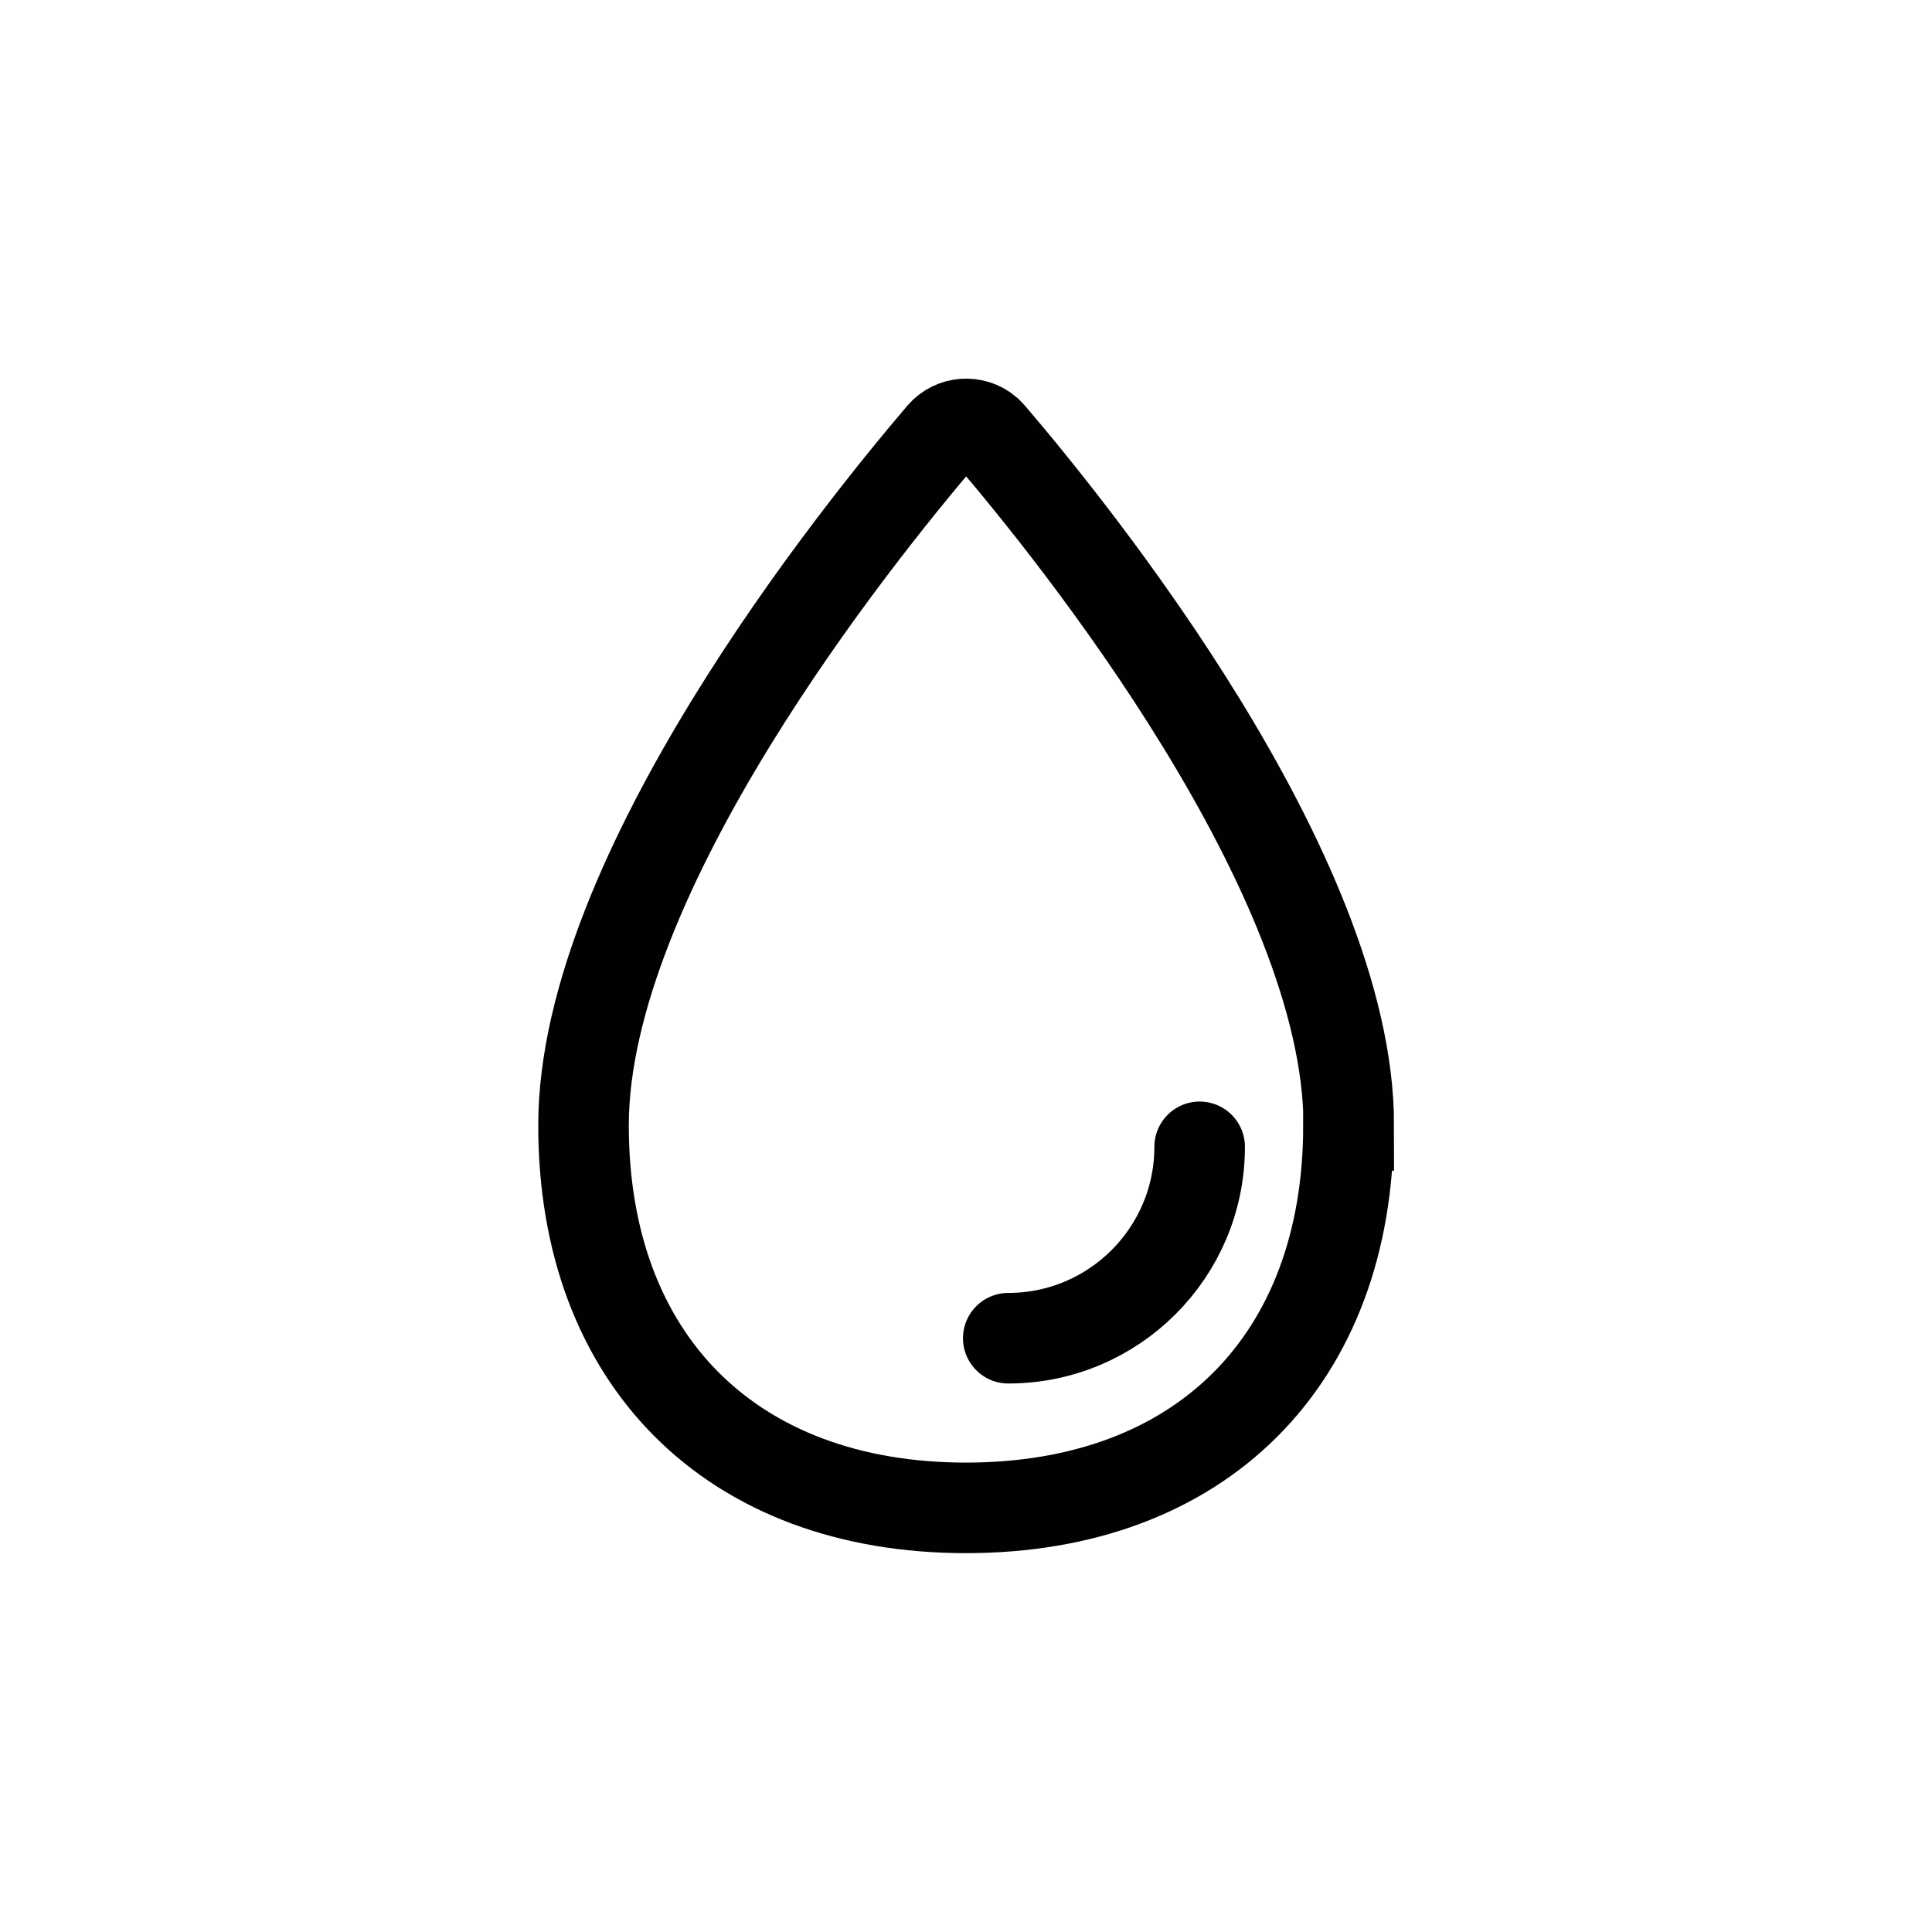
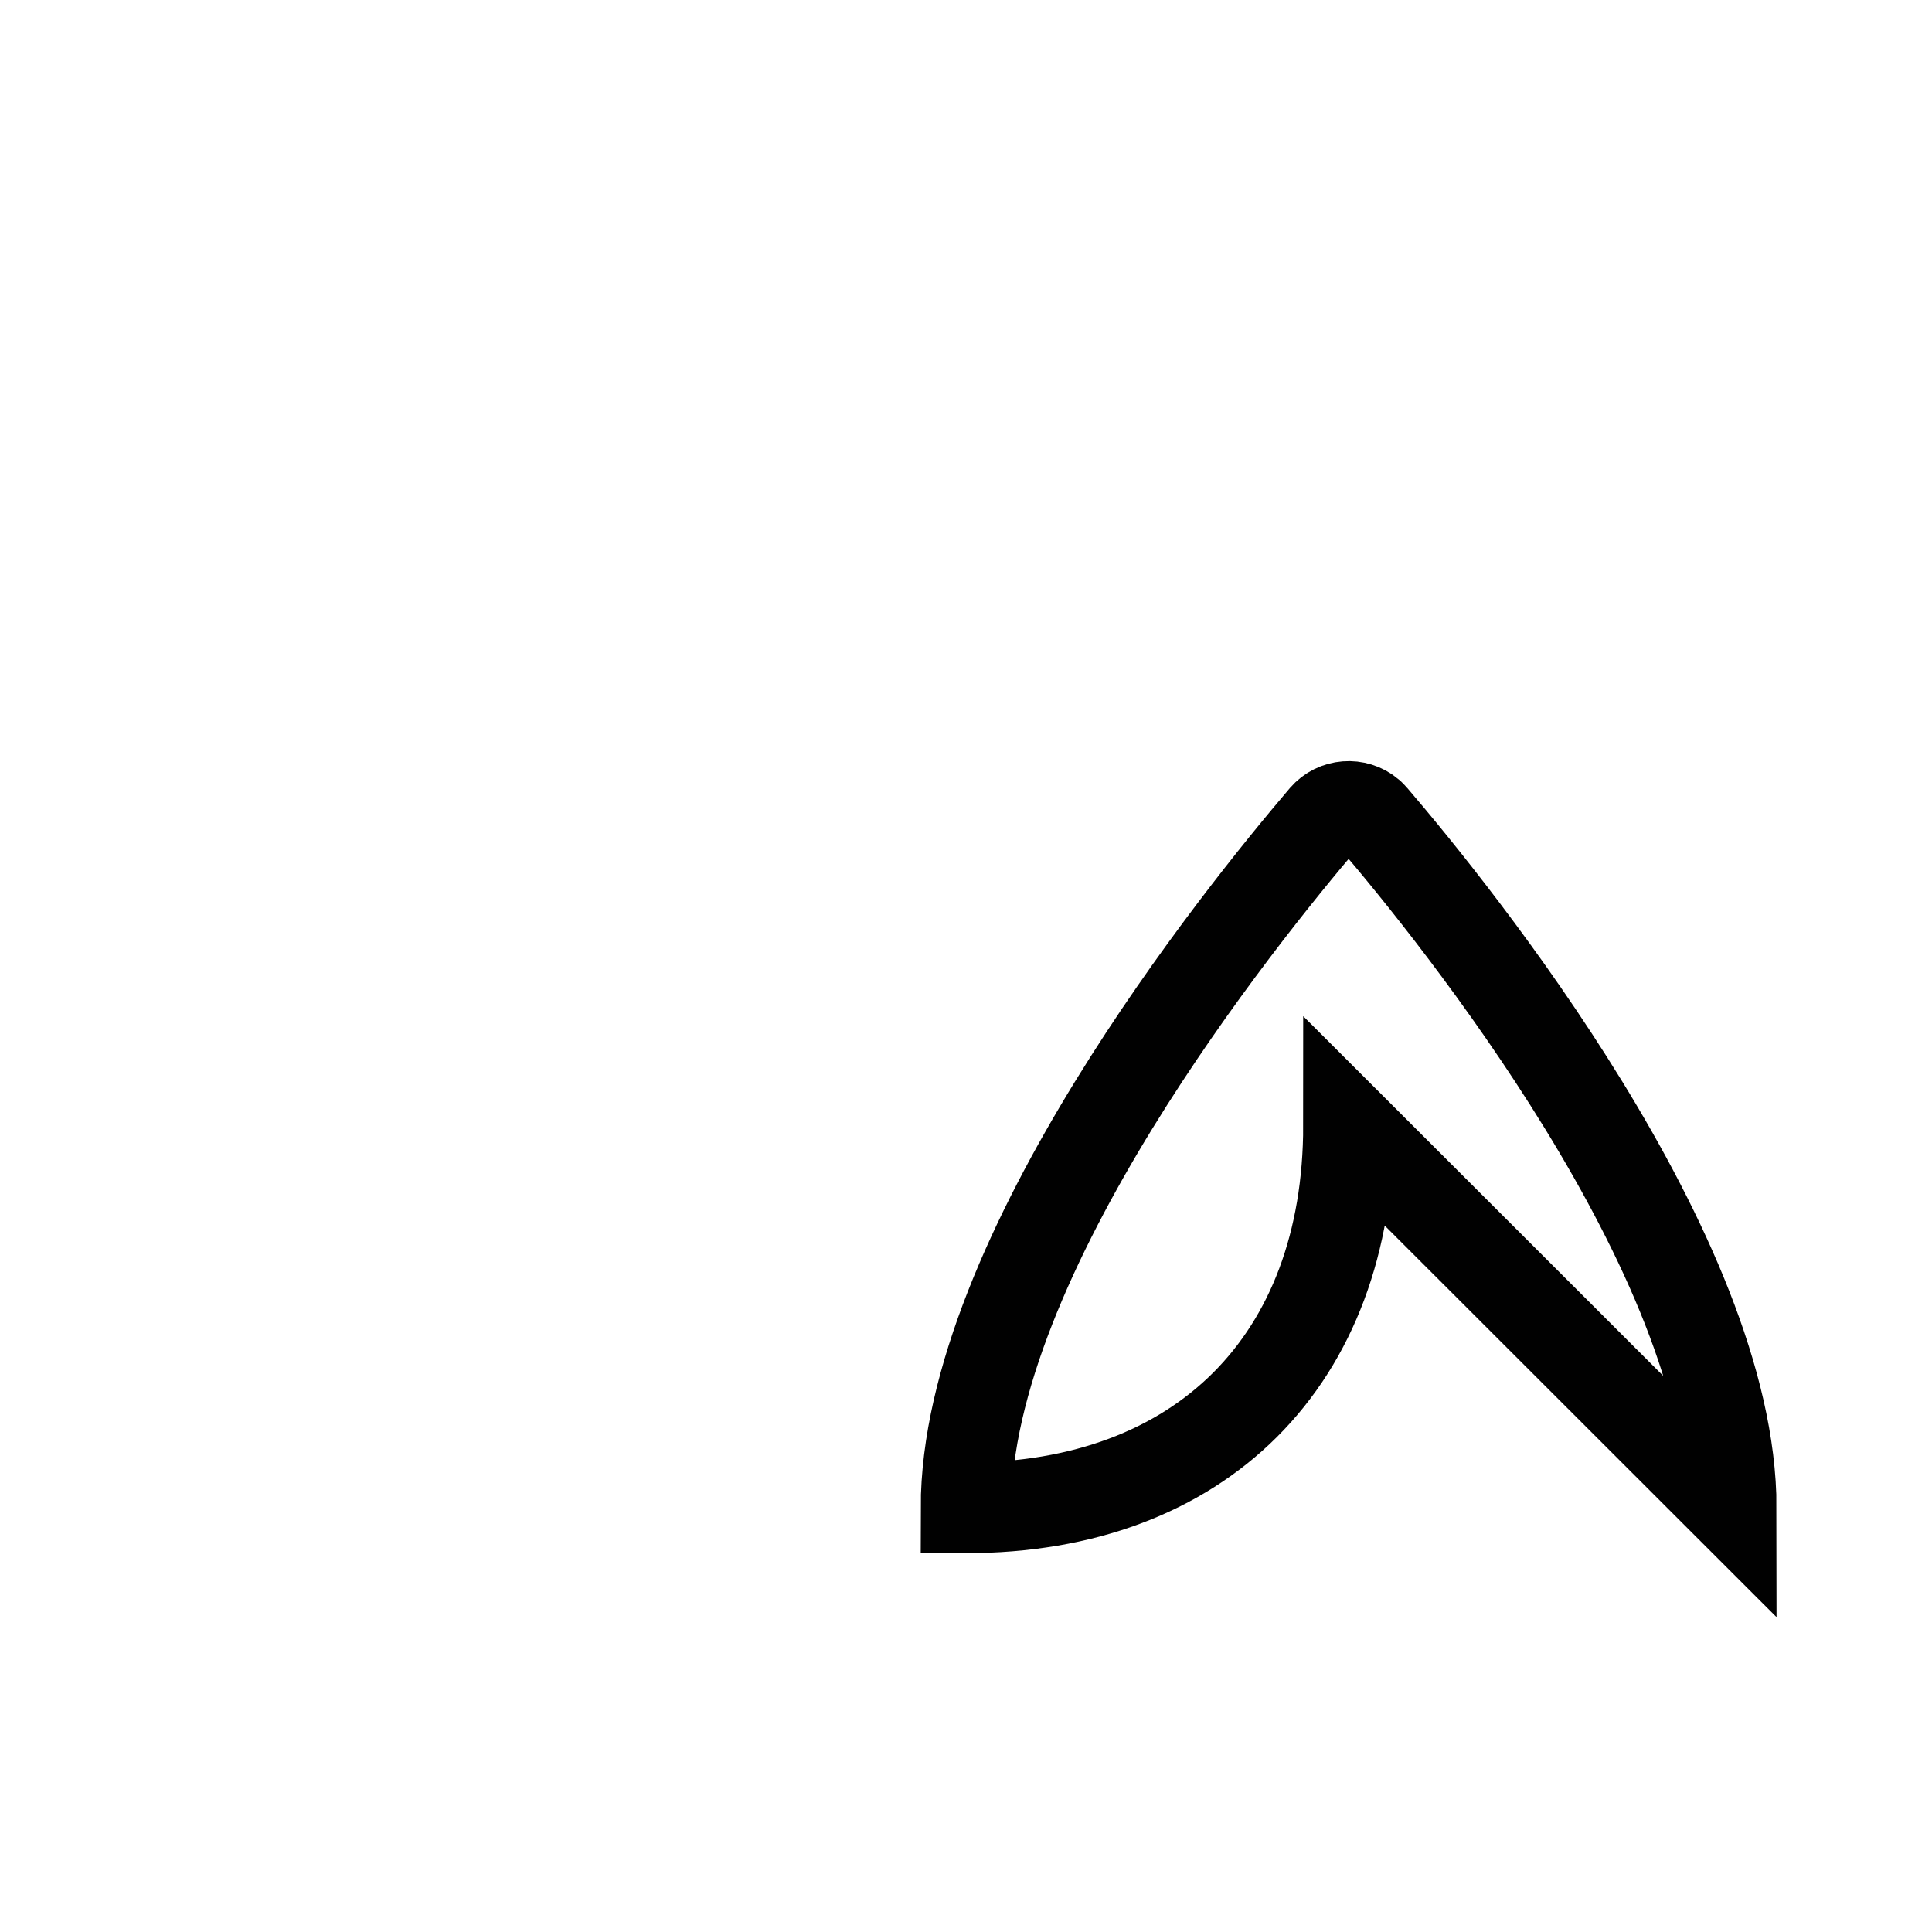
<svg xmlns="http://www.w3.org/2000/svg" id="Layer_1" data-name="Layer 1" viewBox="0 0 64 64">
  <defs>
    <style>
      .cls-1 {
        stroke-miterlimit: 10;
      }

      .cls-1, .cls-2 {
        fill: none;
        stroke: #010101;
        stroke-width: 3px;
      }

      .cls-2 {
        stroke-linecap: round;
        stroke-linejoin: round;
      }
    </style>
  </defs>
-   <path class="cls-1" d="m44.67,37.28c0,7.78-4.9,12.67-12.67,12.67s-12.67-4.9-12.67-12.67c0-8.35,9.09-19.61,11.87-22.87.38-.44,1.05-.49,1.49-.12.04.04.08.07.12.12,2.79,3.26,11.87,14.53,11.87,22.87Z" />
-   <path class="cls-2" d="m39.74,37.99c0,3.5-2.84,6.34-6.34,6.34" />
+   <path class="cls-1" d="m44.67,37.28c0,7.78-4.9,12.67-12.67,12.67c0-8.35,9.09-19.61,11.87-22.87.38-.44,1.05-.49,1.49-.12.04.04.08.07.12.12,2.79,3.26,11.87,14.53,11.87,22.87Z" />
</svg>